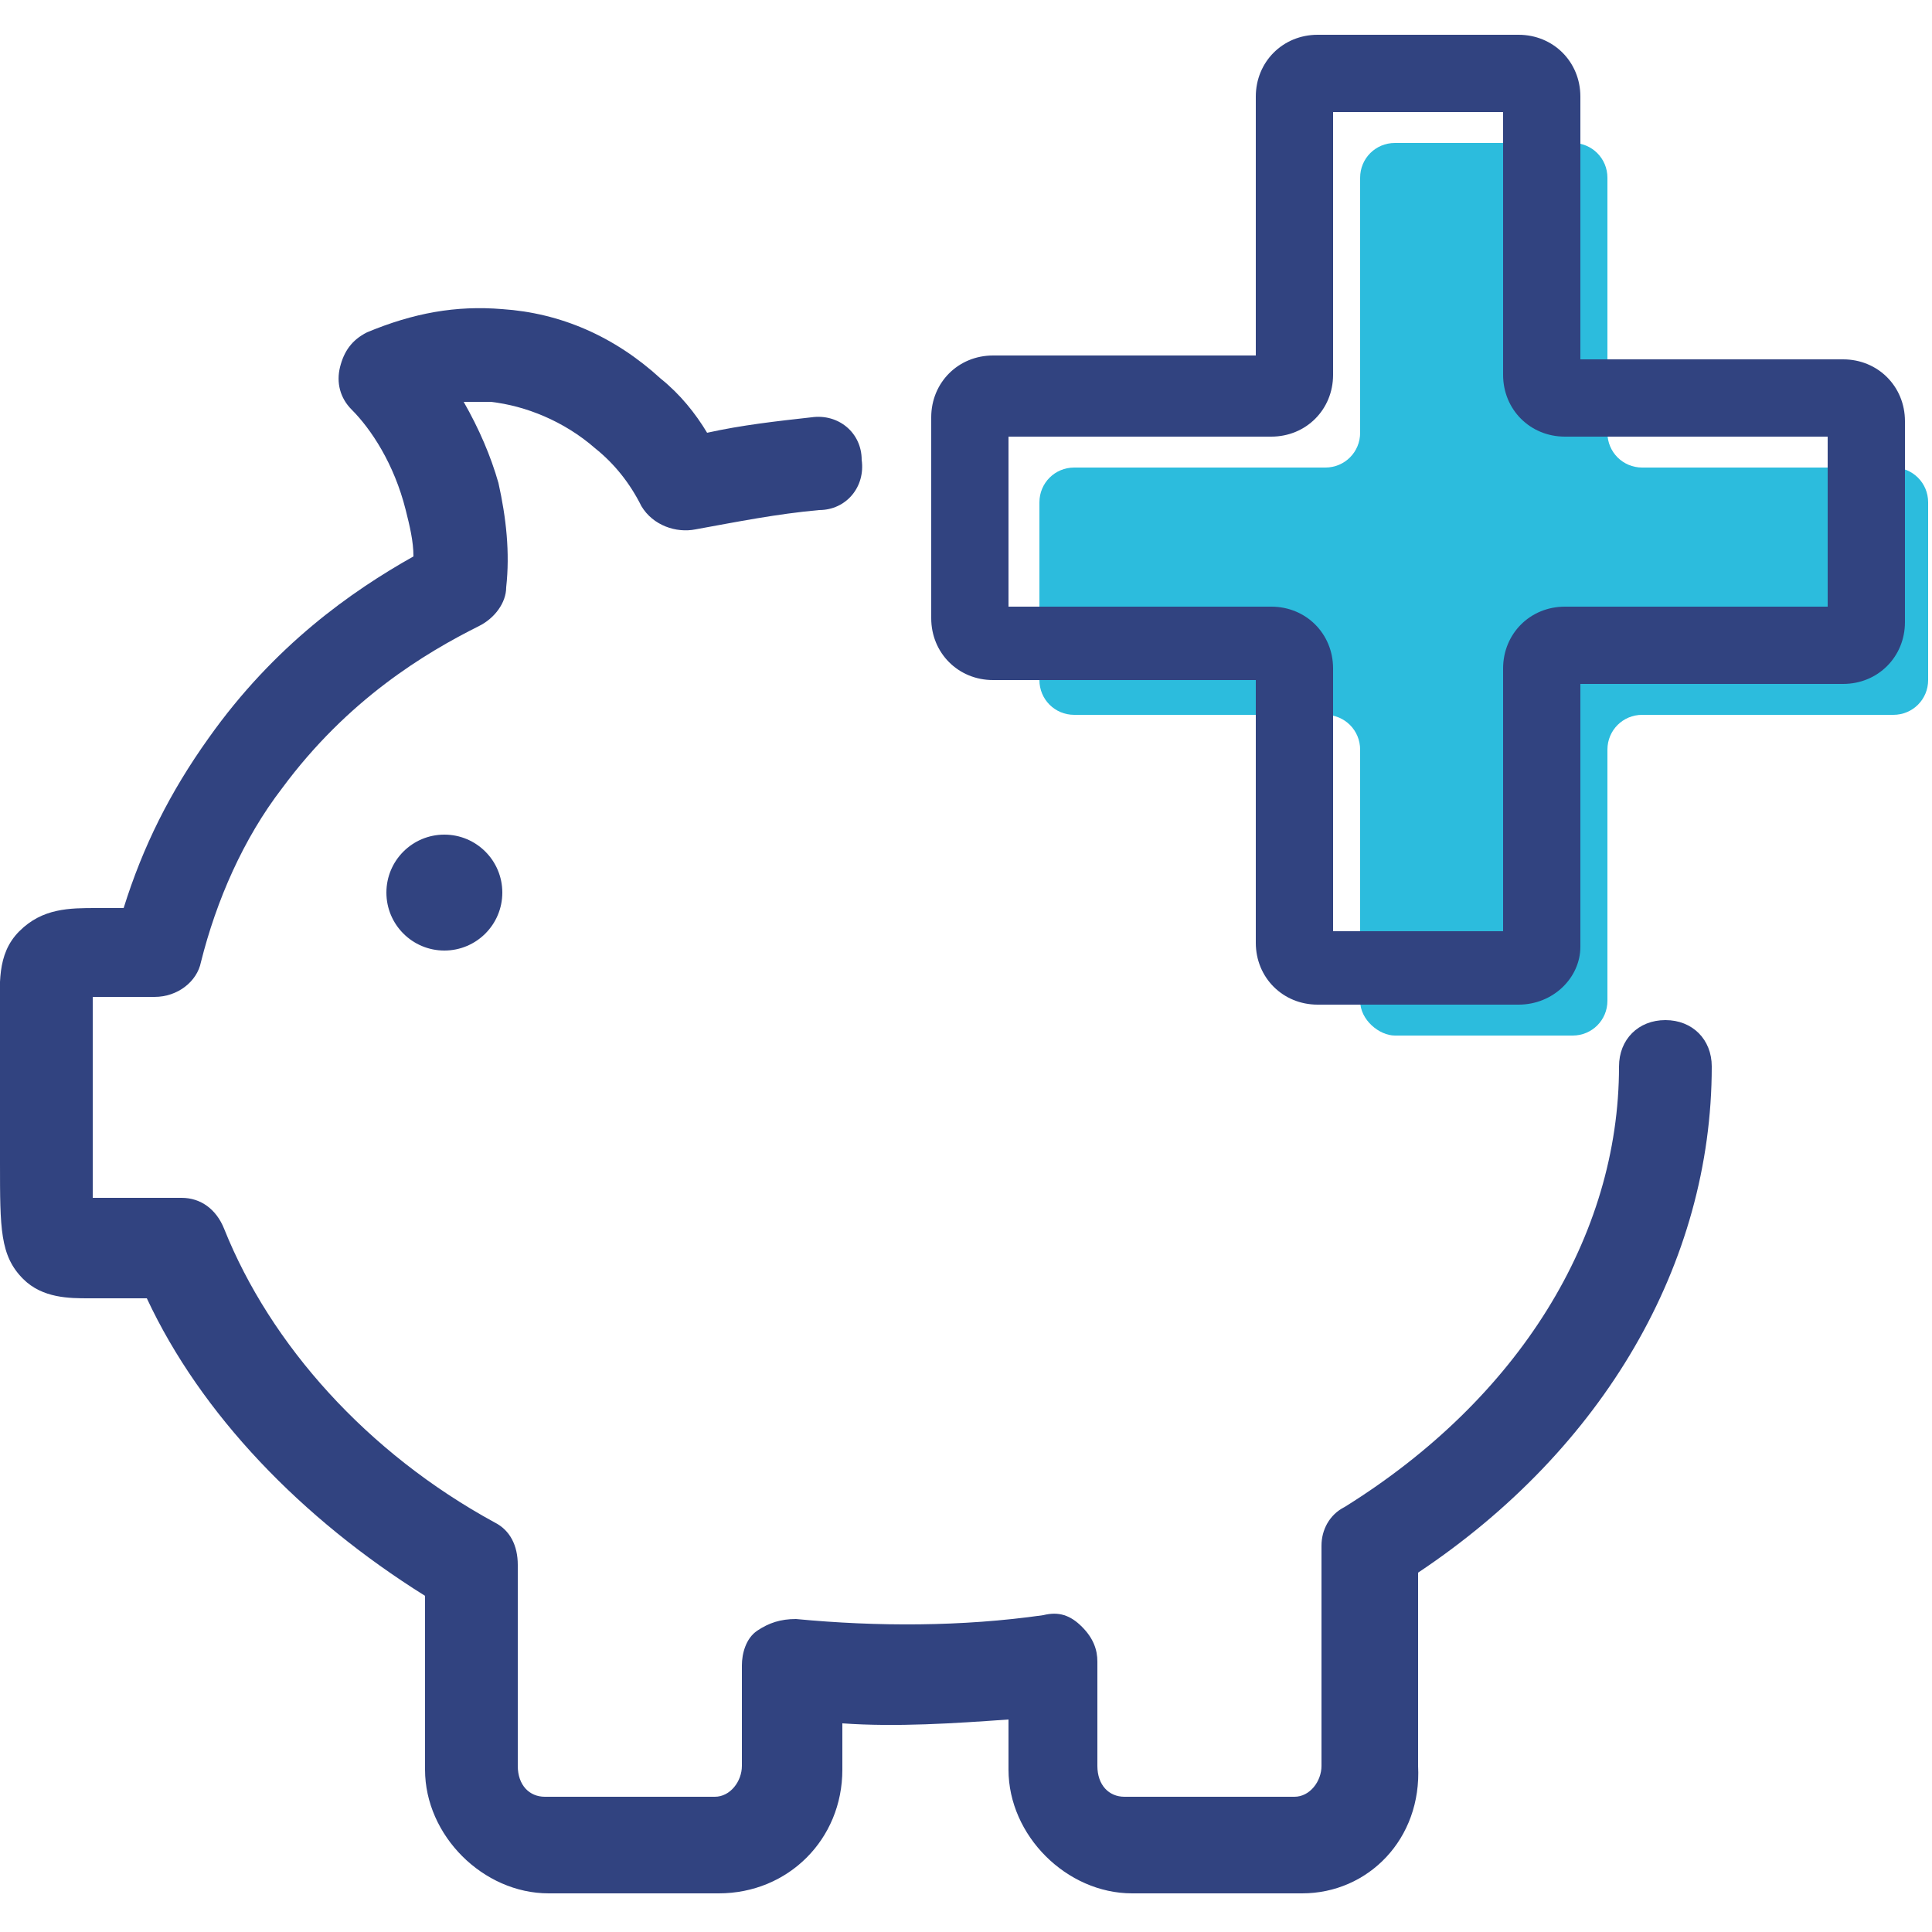
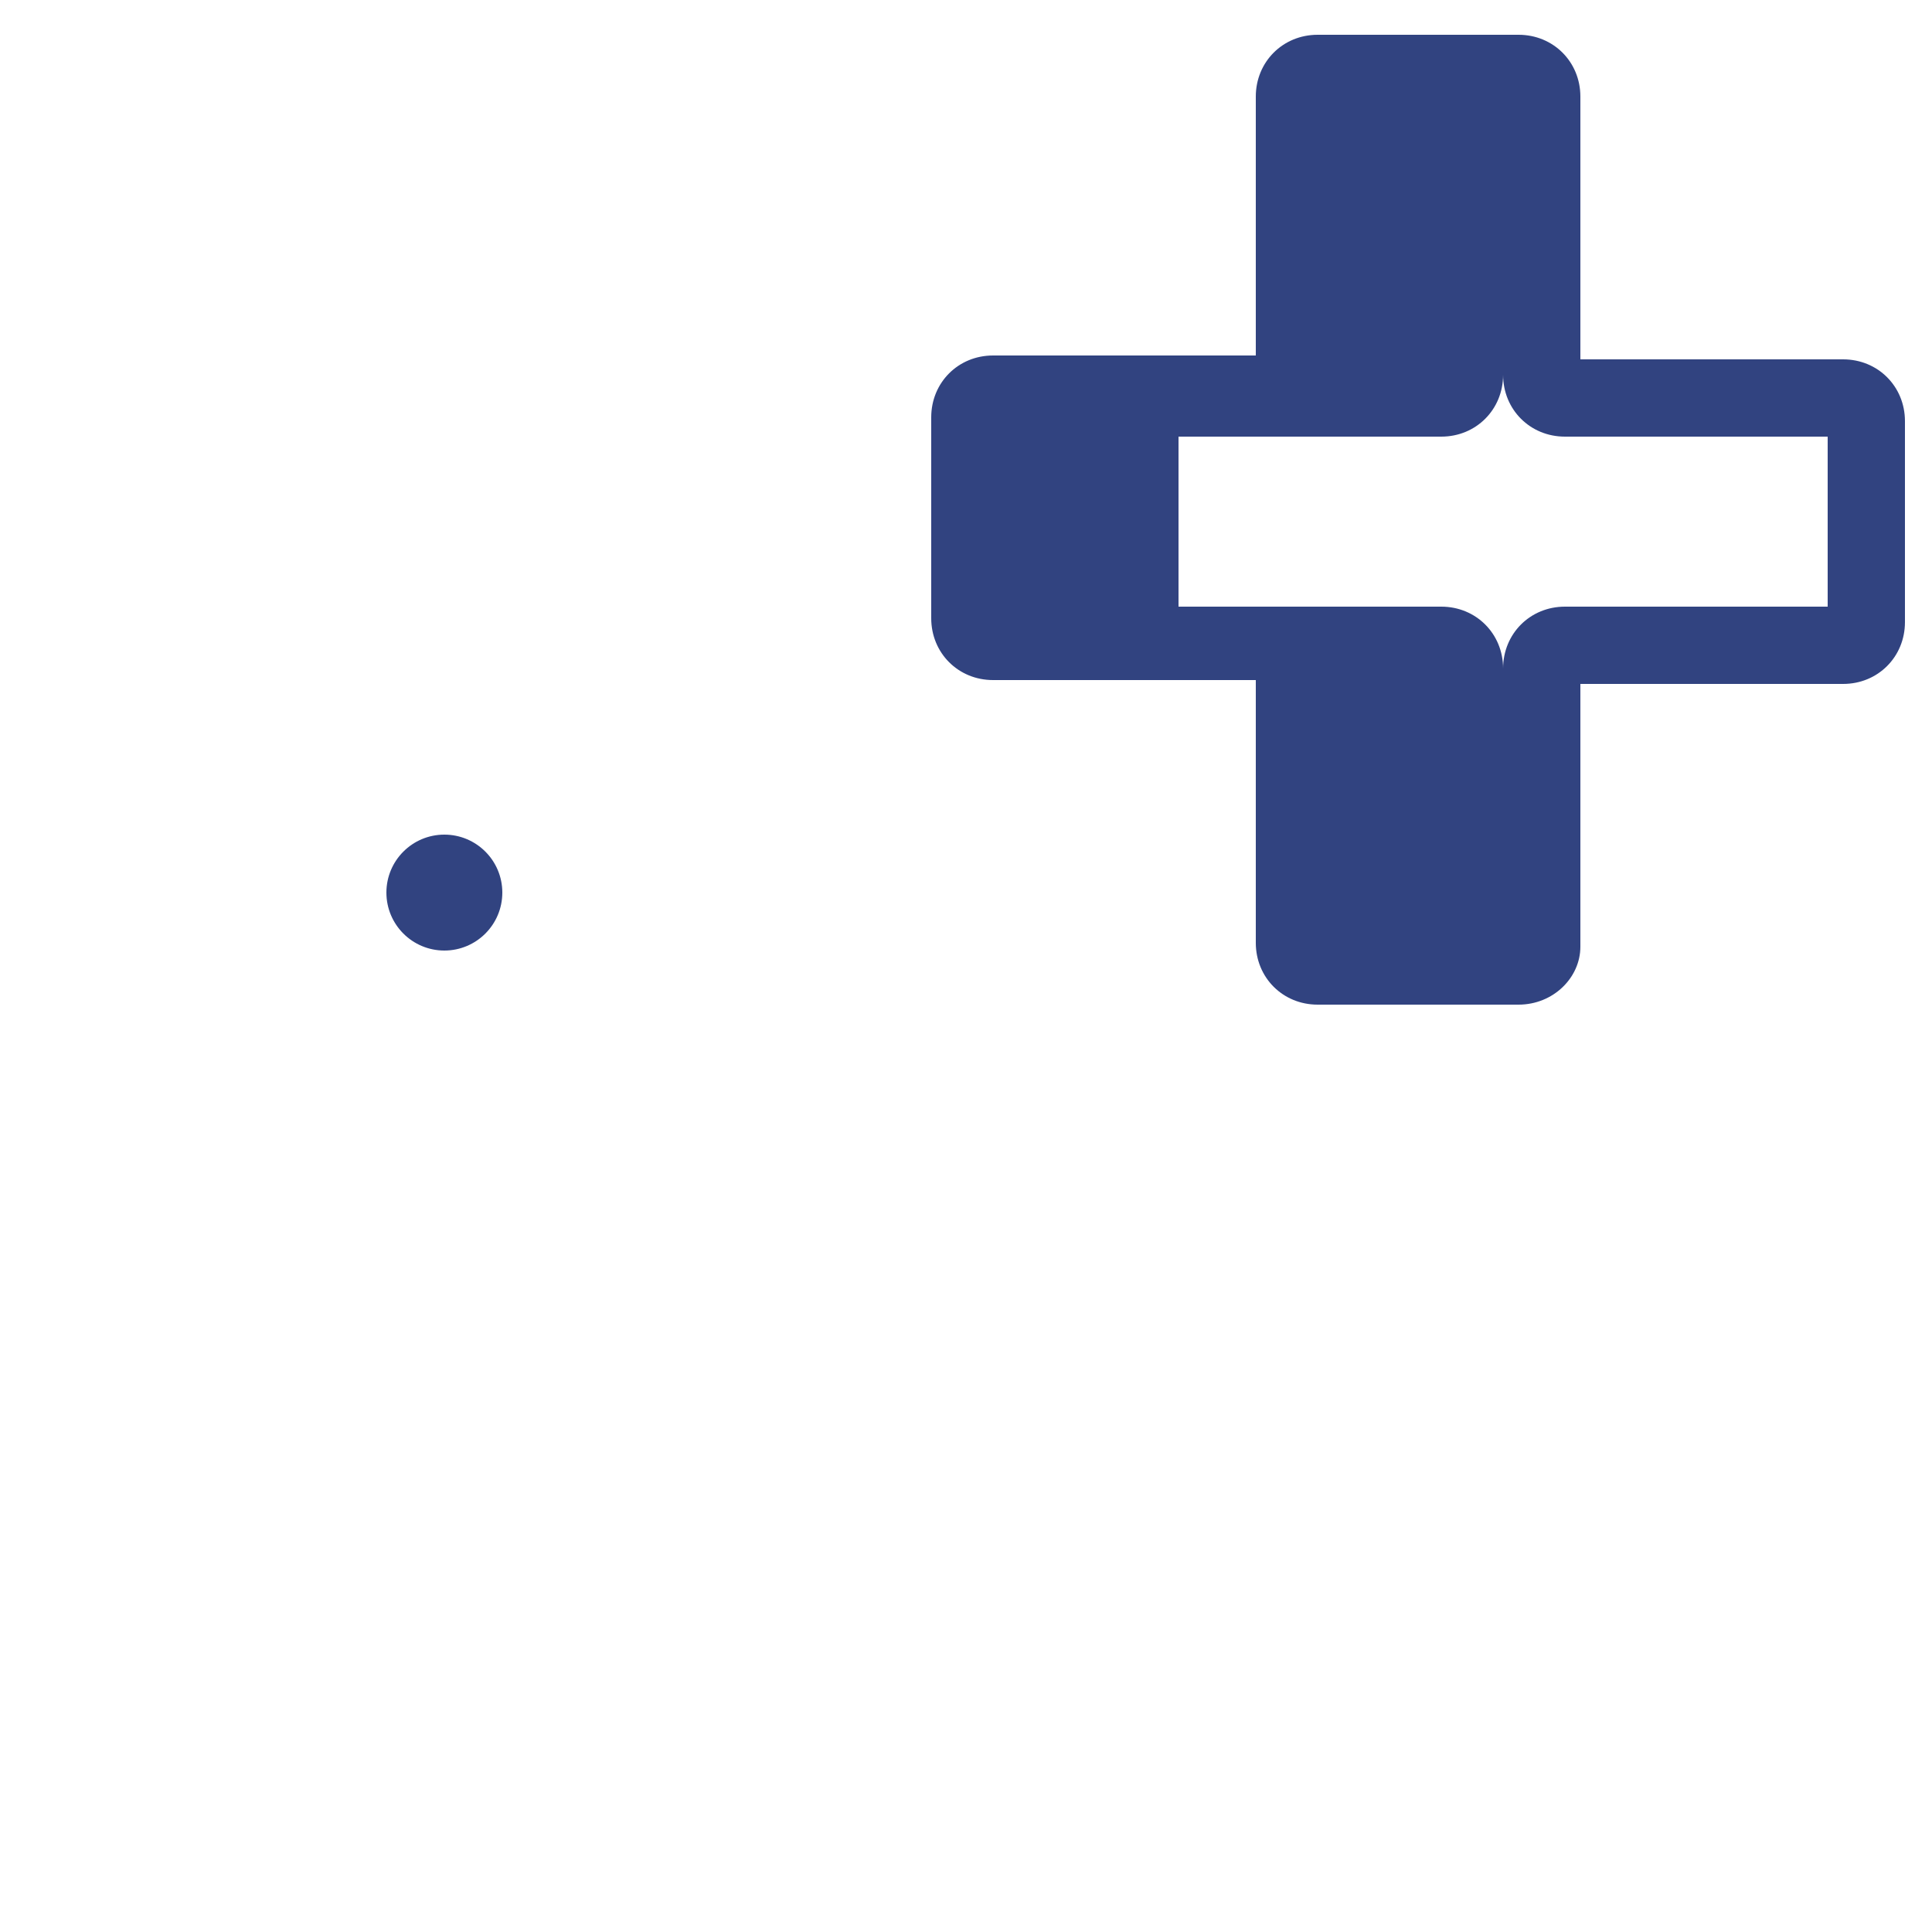
<svg xmlns="http://www.w3.org/2000/svg" version="1.1" id="Layer_2_00000163044073589433537750000008391437634569762746_" x="0px" y="0px" viewBox="0 0 50 50" style="enable-background:new 0 0 50 50;" xml:space="preserve">
  <style type="text/css"> .st0{fill:#314380;} .st1{fill:#2CBCDD;} </style>
  <g id="Layer_1-2">
    <g>
-       <path class="st0" d="M33.7,49h-4.4c-1.7,0-3.2-1.5-3.2-3.2v-1.3c-1.4,0.1-2.9,0.2-4.3,0.1v1.2c0,1.8-1.4,3.2-3.2,3.2h-4.4 c-1.7,0-3.2-1.5-3.2-3.2v-4.5c-3.2-2-5.8-4.7-7.2-7.7H2.3c-0.5,0-1.2,0-1.7-0.5C0,32.5,0,31.8,0,30.1v-3c0-0.3,0-0.5,0-0.8 c0-0.8-0.1-1.6,0.5-2.2c0.6-0.6,1.3-0.6,2-0.6h0.7c0.5-1.6,1.2-3,2.2-4.4c1.7-2.4,3.7-3.8,5.3-4.7c0-0.4-0.1-0.8-0.2-1.2 c-0.3-1.2-0.9-2.1-1.4-2.6c-0.3-0.3-0.4-0.7-0.3-1.1s0.3-0.7,0.7-0.9C10.7,8.1,11.8,7.9,13,8c1.5,0.1,2.9,0.7,4.1,1.8 c0.5,0.4,0.9,0.9,1.2,1.4c0.9-0.2,1.8-0.3,2.7-0.4c0.7-0.1,1.3,0.4,1.3,1.1c0.1,0.7-0.4,1.3-1.1,1.3c-1.1,0.1-2.1,0.3-3.2,0.5 c-0.5,0.1-1.1-0.1-1.4-0.6c-0.3-0.6-0.7-1.1-1.2-1.5c-0.8-0.7-1.8-1.1-2.7-1.2c-0.2,0-0.4,0-0.7,0c0.4,0.7,0.7,1.4,0.9,2.1 c0.2,0.9,0.3,1.8,0.2,2.7c0,0.4-0.3,0.8-0.7,1c-1.4,0.7-3.4,1.9-5.1,4.2c-1,1.3-1.7,2.9-2.1,4.5c-0.1,0.5-0.6,0.9-1.2,0.9H2.6 c-0.1,0-0.1,0-0.2,0c0,0.1,0,0.2,0,0.3c0,0.3,0,0.5,0,0.9v3c0,0.4,0,0.7,0,1h2.3c0.5,0,0.9,0.3,1.1,0.8c1.2,3,3.7,5.8,7,7.6 c0.4,0.2,0.6,0.6,0.6,1.1v5.2c0,0.5,0.3,0.8,0.7,0.8h4.4c0.4,0,0.7-0.4,0.7-0.8v-2.6c0-0.3,0.1-0.7,0.4-0.9s0.6-0.3,1-0.3 c2.1,0.2,4.3,0.2,6.4-0.1c0.4-0.1,0.7,0,1,0.3s0.4,0.6,0.4,0.9v2.7c0,0.5,0.3,0.8,0.7,0.8h4.4c0.4,0,0.7-0.4,0.7-0.8v-5.7 c0-0.4,0.2-0.8,0.6-1c4.5-2.8,7.1-7,7.1-11.4c0-0.7,0.5-1.2,1.2-1.2s1.2,0.5,1.2,1.2c0,5.1-2.8,9.9-7.6,13.1v5 C36.8,47.6,35.4,49,33.7,49L33.7,49z" />
      <circle class="st0" cx="11.5" cy="23.1" r="1.5" />
      <g>
-         <path class="st1" d="M35.2,25.9v-6.5c0-0.5-0.4-0.9-0.9-0.9h-6.5c-0.5,0-0.9-0.4-0.9-0.9V13c0-0.5,0.4-0.9,0.9-0.9h6.5 c0.5,0,0.9-0.4,0.9-0.9V4.6c0-0.5,0.4-0.9,0.9-0.9h4.6c0.5,0,0.9,0.4,0.9,0.9v6.6c0,0.5,0.4,0.9,0.9,0.9h6.5 c0.5,0,0.9,0.4,0.9,0.9v4.6c0,0.5-0.4,0.9-0.9,0.9h-6.5c-0.5,0-0.9,0.4-0.9,0.9v6.5c0,0.5-0.4,0.9-0.9,0.9h-4.6 C35.7,26.8,35.2,26.4,35.2,25.9L35.2,25.9z" />
-         <path class="st0" d="M39.3,26h-5.2c-0.9,0-1.6-0.7-1.6-1.6v-6.8h-6.8c-0.9,0-1.6-0.7-1.6-1.6v-5.2c0-0.9,0.7-1.6,1.6-1.6h6.8V2.5 c0-0.9,0.7-1.6,1.6-1.6h5.2c0.9,0,1.6,0.7,1.6,1.6v6.8h6.8c0.9,0,1.6,0.7,1.6,1.6v5.2c0,0.9-0.7,1.6-1.6,1.6h-6.8v6.8 C40.9,25.3,40.2,26,39.3,26L39.3,26z M34.5,24.1h4.4v-6.8c0-0.9,0.7-1.6,1.6-1.6h6.8v-4.4h-6.8c-0.9,0-1.6-0.7-1.6-1.6V2.9h-4.4 v6.8c0,0.9-0.7,1.6-1.6,1.6h-6.8v4.4h6.8c0.9,0,1.6,0.7,1.6,1.6V24.1z" />
+         <path class="st0" d="M39.3,26h-5.2c-0.9,0-1.6-0.7-1.6-1.6v-6.8h-6.8c-0.9,0-1.6-0.7-1.6-1.6v-5.2c0-0.9,0.7-1.6,1.6-1.6h6.8V2.5 c0-0.9,0.7-1.6,1.6-1.6h5.2c0.9,0,1.6,0.7,1.6,1.6v6.8h6.8c0.9,0,1.6,0.7,1.6,1.6v5.2c0,0.9-0.7,1.6-1.6,1.6h-6.8v6.8 C40.9,25.3,40.2,26,39.3,26L39.3,26z M34.5,24.1h4.4v-6.8c0-0.9,0.7-1.6,1.6-1.6h6.8v-4.4h-6.8c-0.9,0-1.6-0.7-1.6-1.6V2.9v6.8c0,0.9-0.7,1.6-1.6,1.6h-6.8v4.4h6.8c0.9,0,1.6,0.7,1.6,1.6V24.1z" />
      </g>
    </g>
  </g>
</svg>